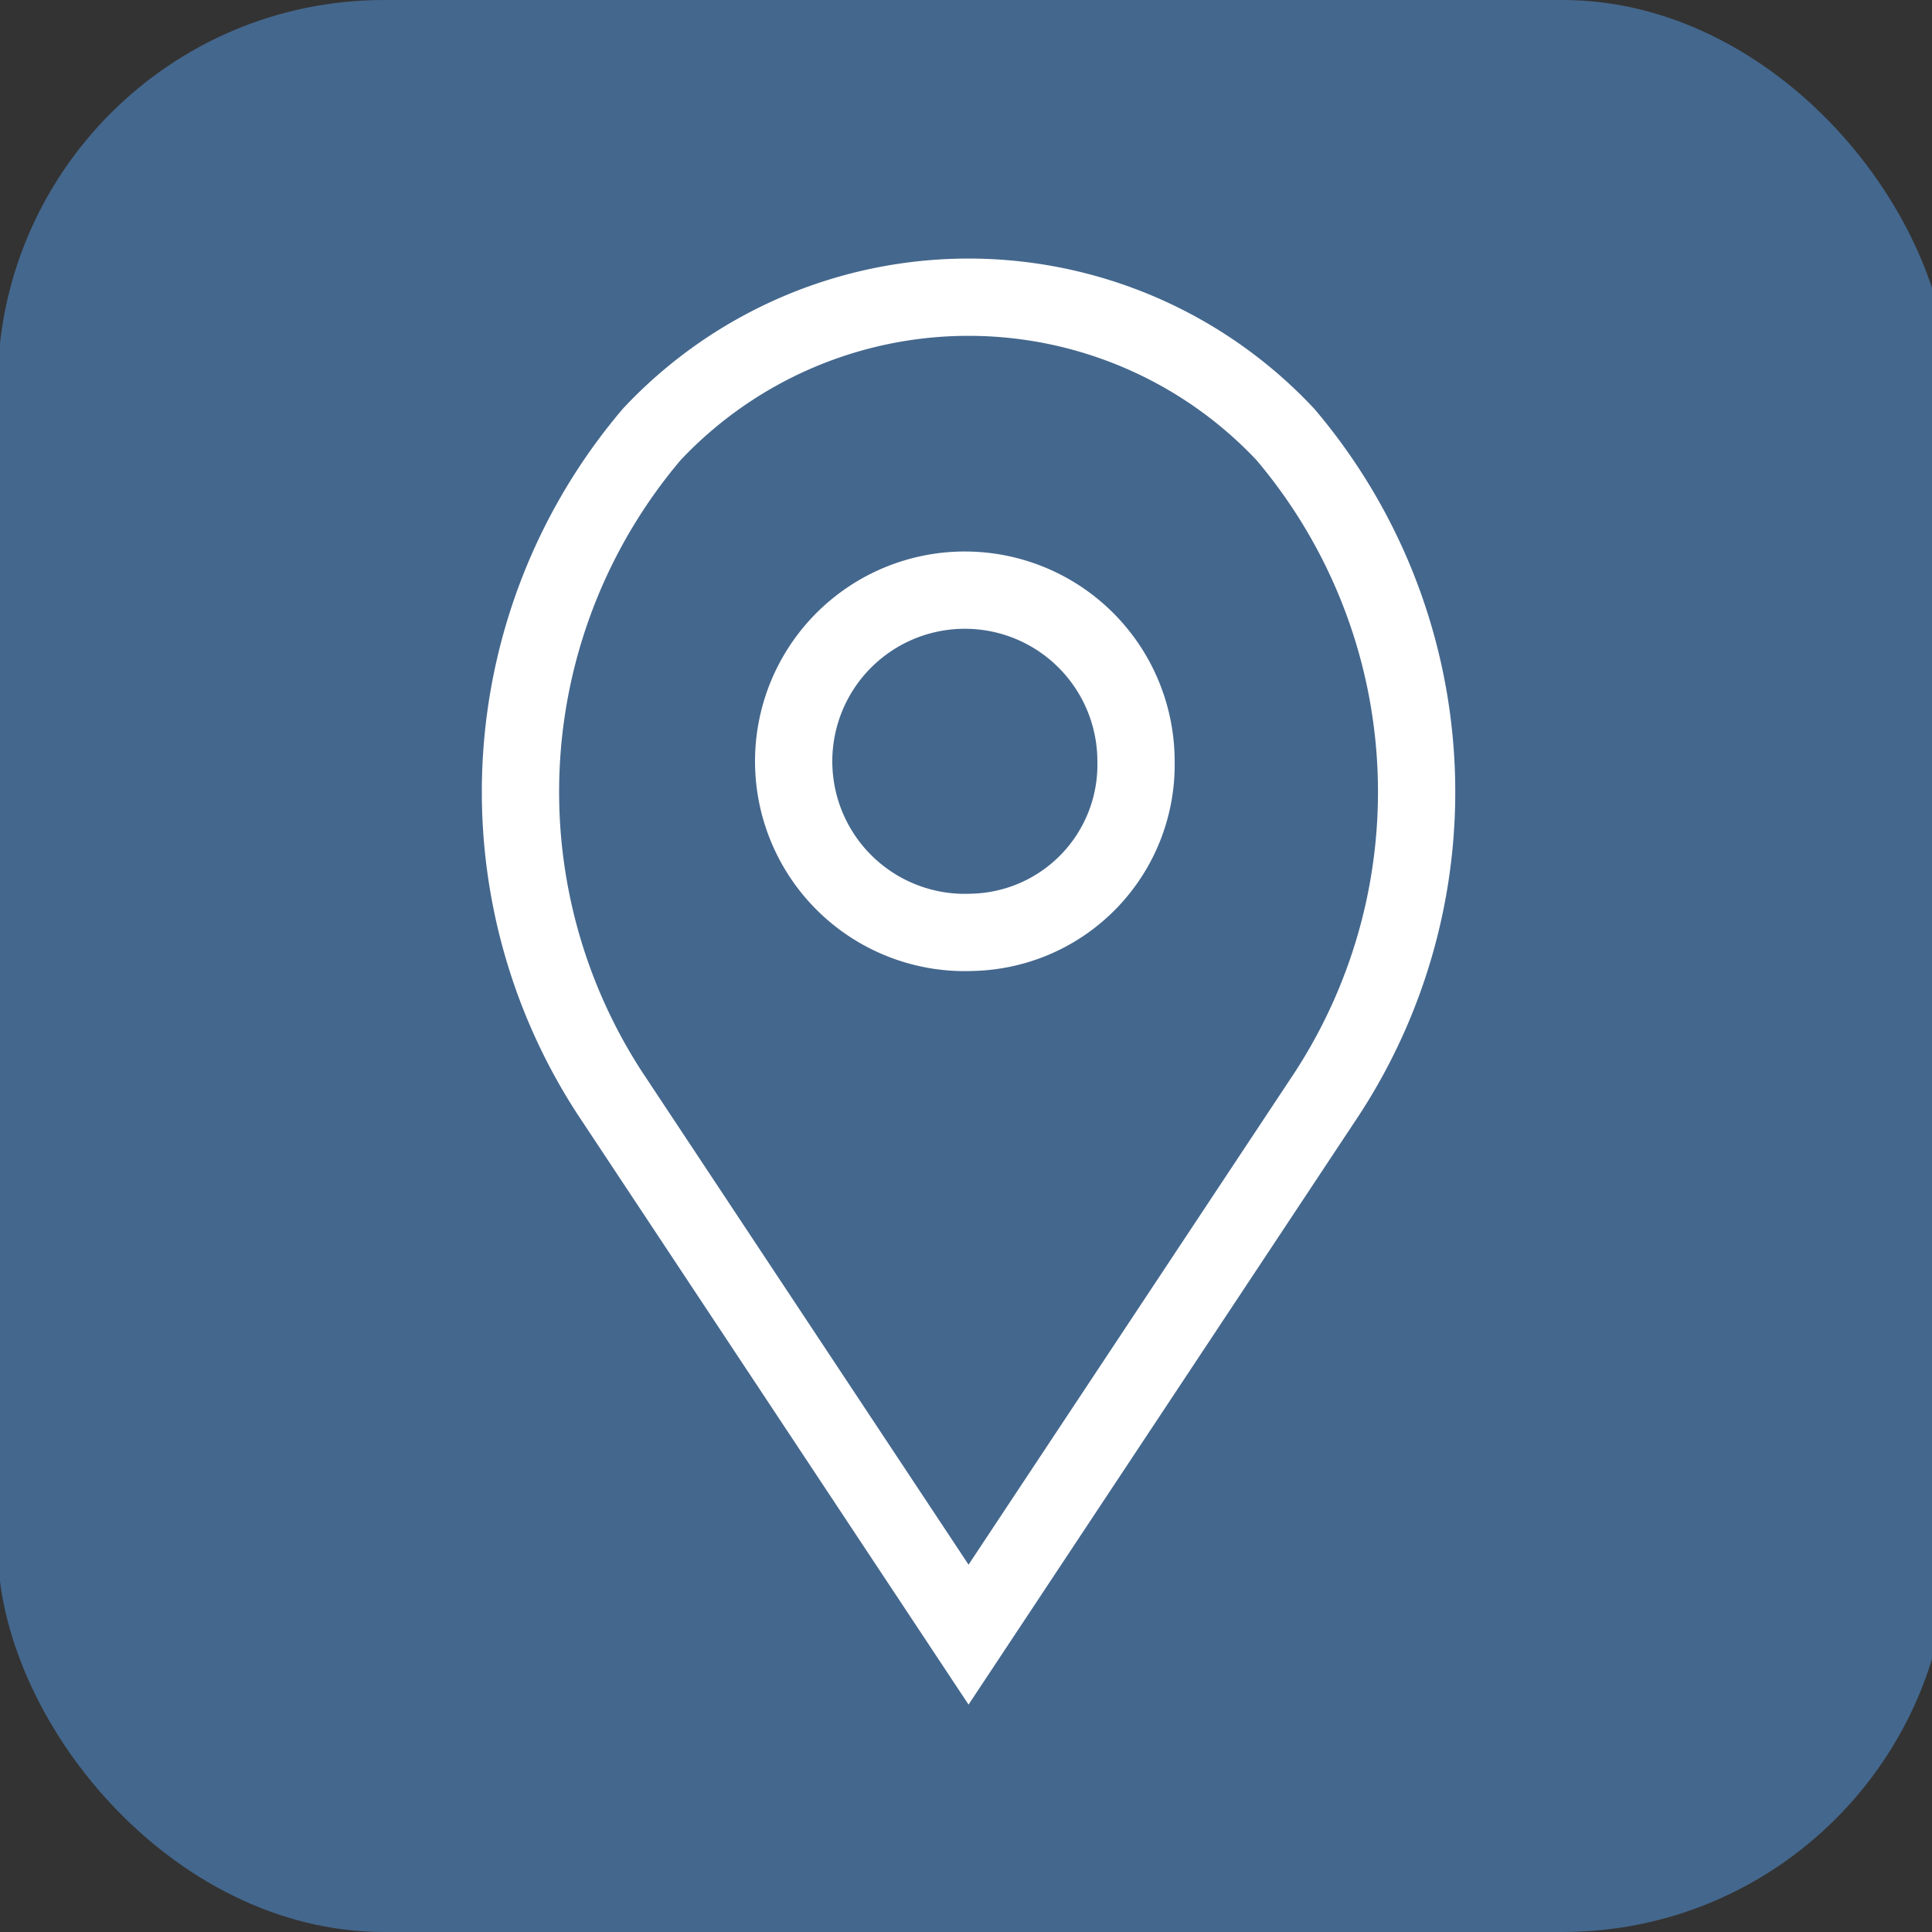
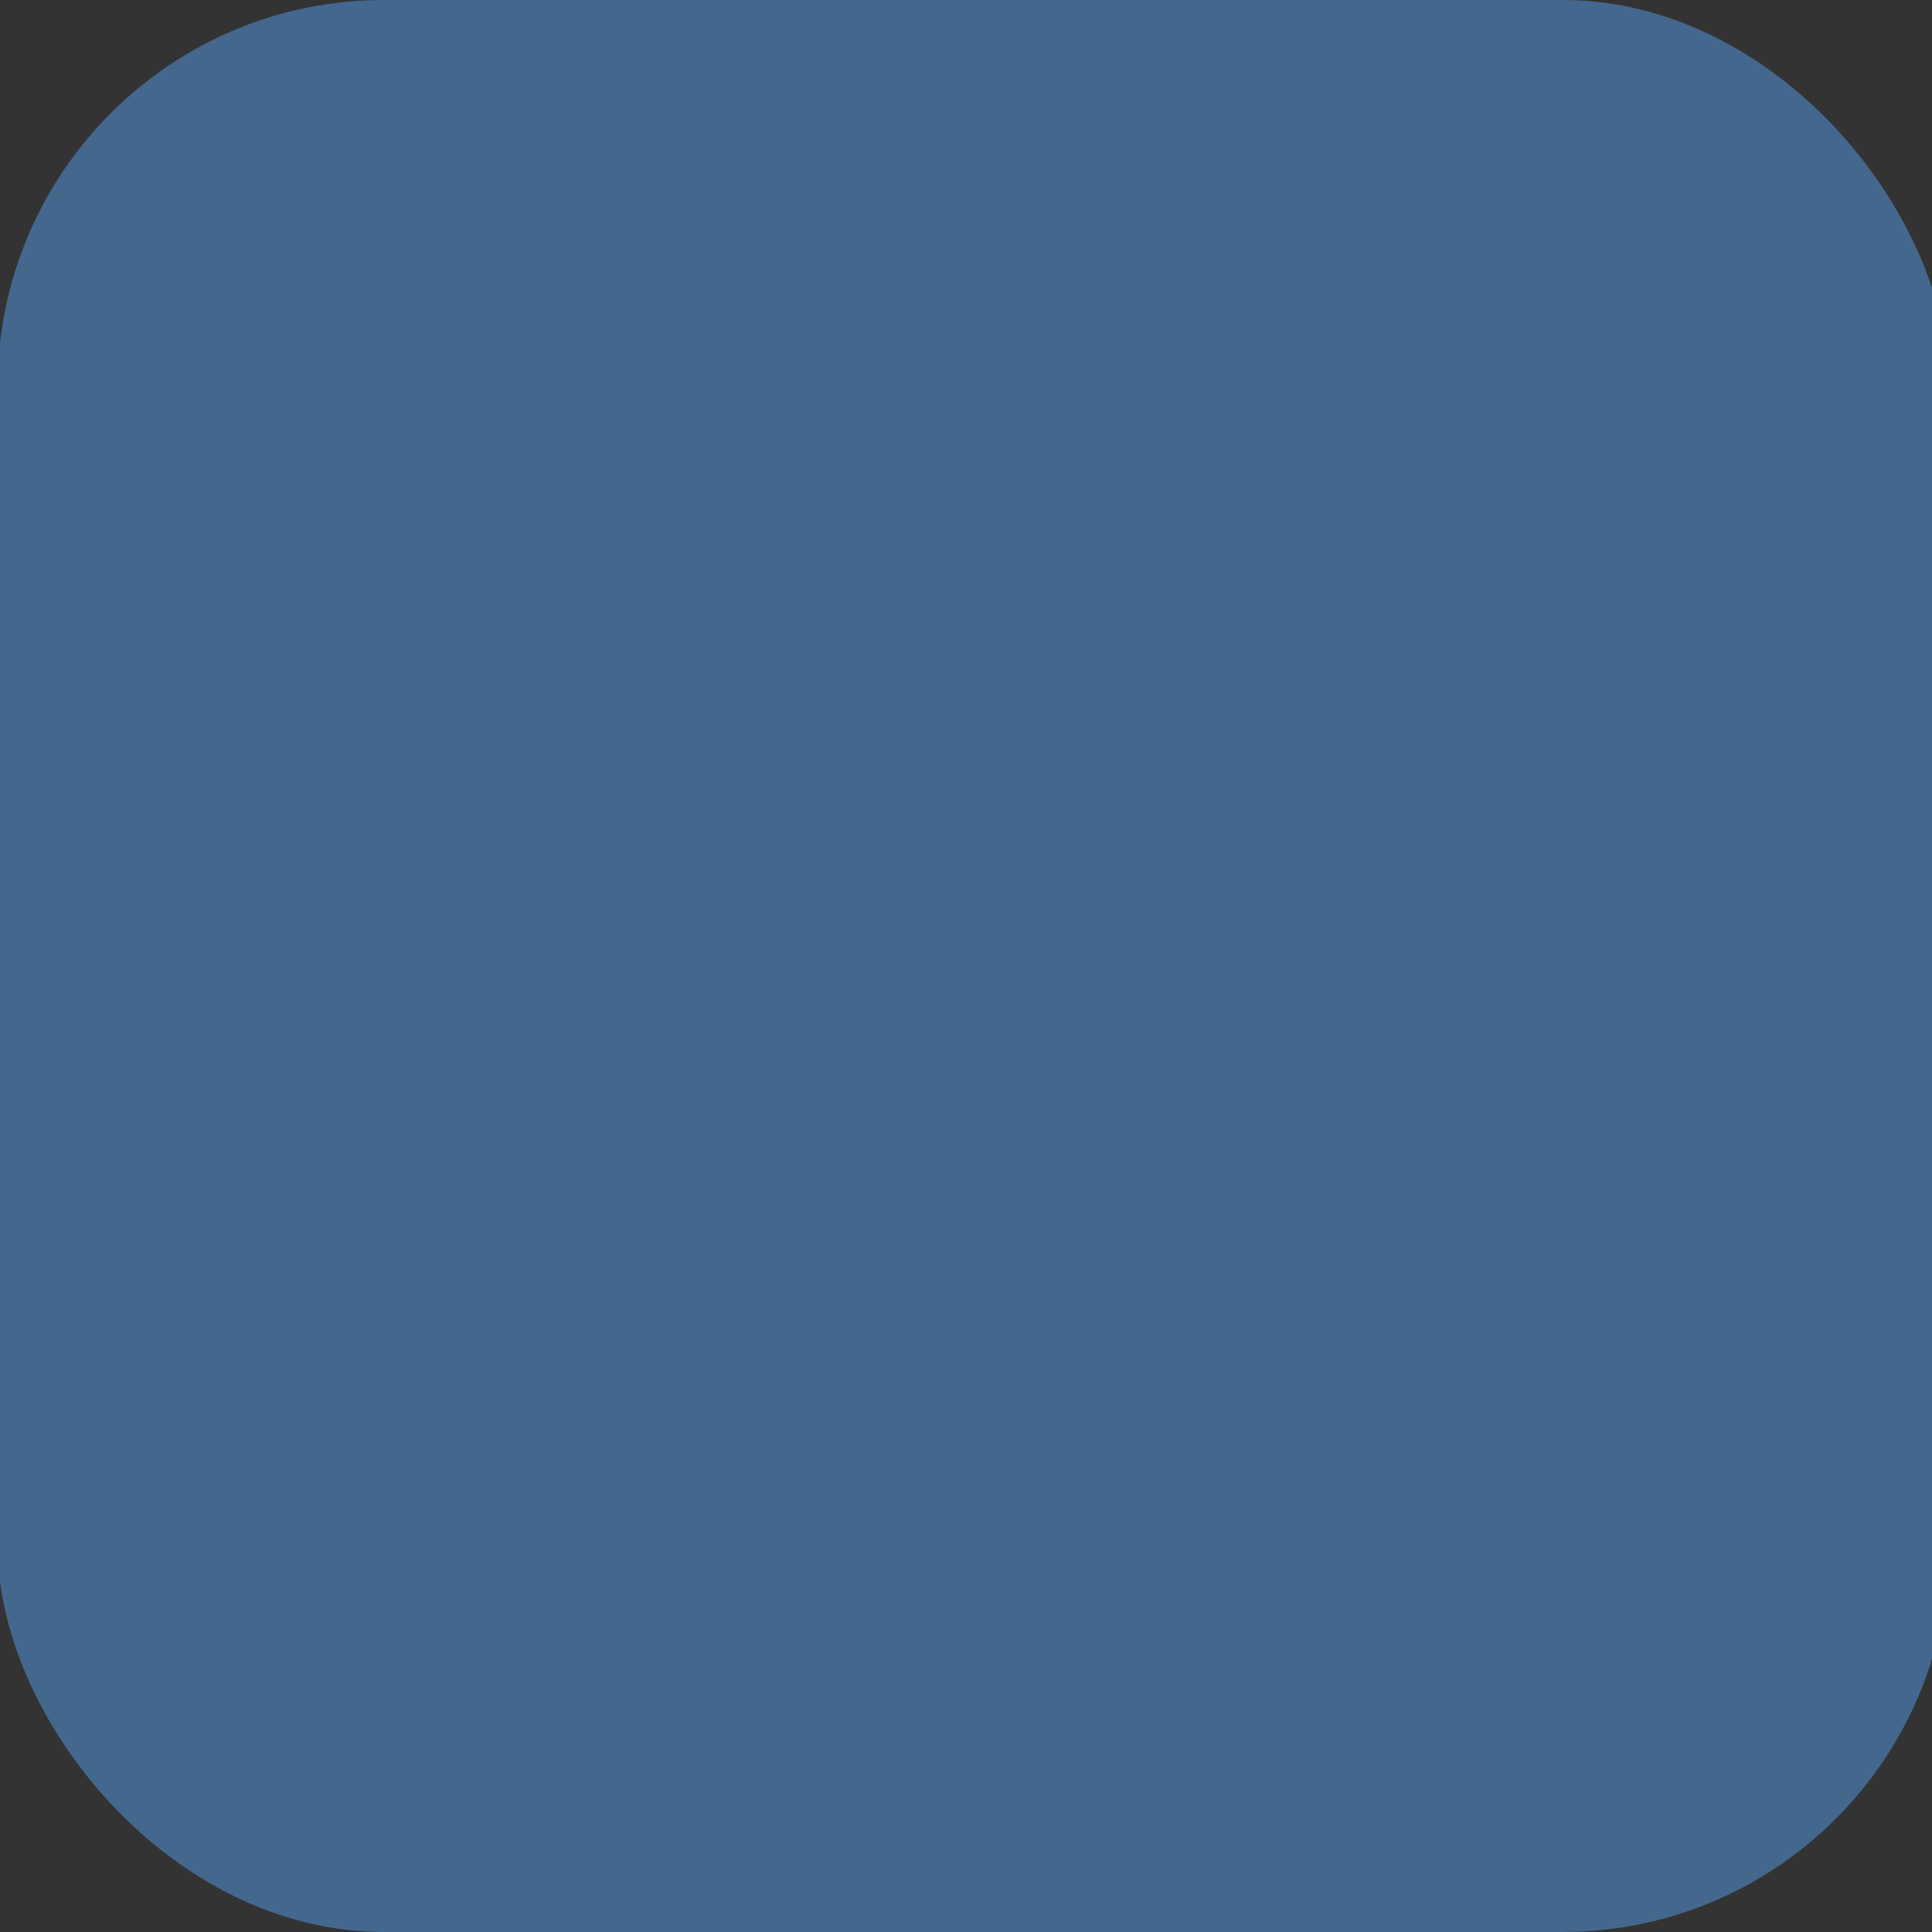
<svg xmlns="http://www.w3.org/2000/svg" width="25" height="25" viewBox="0 0 25 25">
  <rect x="0" y="0" width="25" height="25" fill="#333333" stroke="none" />
  <defs>
    <style>
      .cls-1 {
        fill: #44678d;
      }

      .cls-2 {
        fill: none;
        stroke: #fff;
        stroke-width: 1px;
        fill-rule: evenodd;
      }
    </style>
  </defs>
  <rect id="Rounded_Rectangle_1864_copy_2" data-name="Rounded Rectangle 1864 copy 2" class="cls-1" x="-0.031" width="25.25" height="25" rx="5" ry="5" />
-   <path id="Forma_1_copy_5" data-name="Forma 1 copy 5" class="cls-2" d="M16.633,5.622a5.62,5.62,0,0,0-8.2,0,7.148,7.148,0,0,0-.545,8.518l4.645,7.012,4.638-7A7.15,7.15,0,0,0,16.633,5.622Zm-4.046,6.442A2.215,2.215,0,1,1,14.7,9.852,2.169,2.169,0,0,1,12.587,12.064Z" />
</svg>